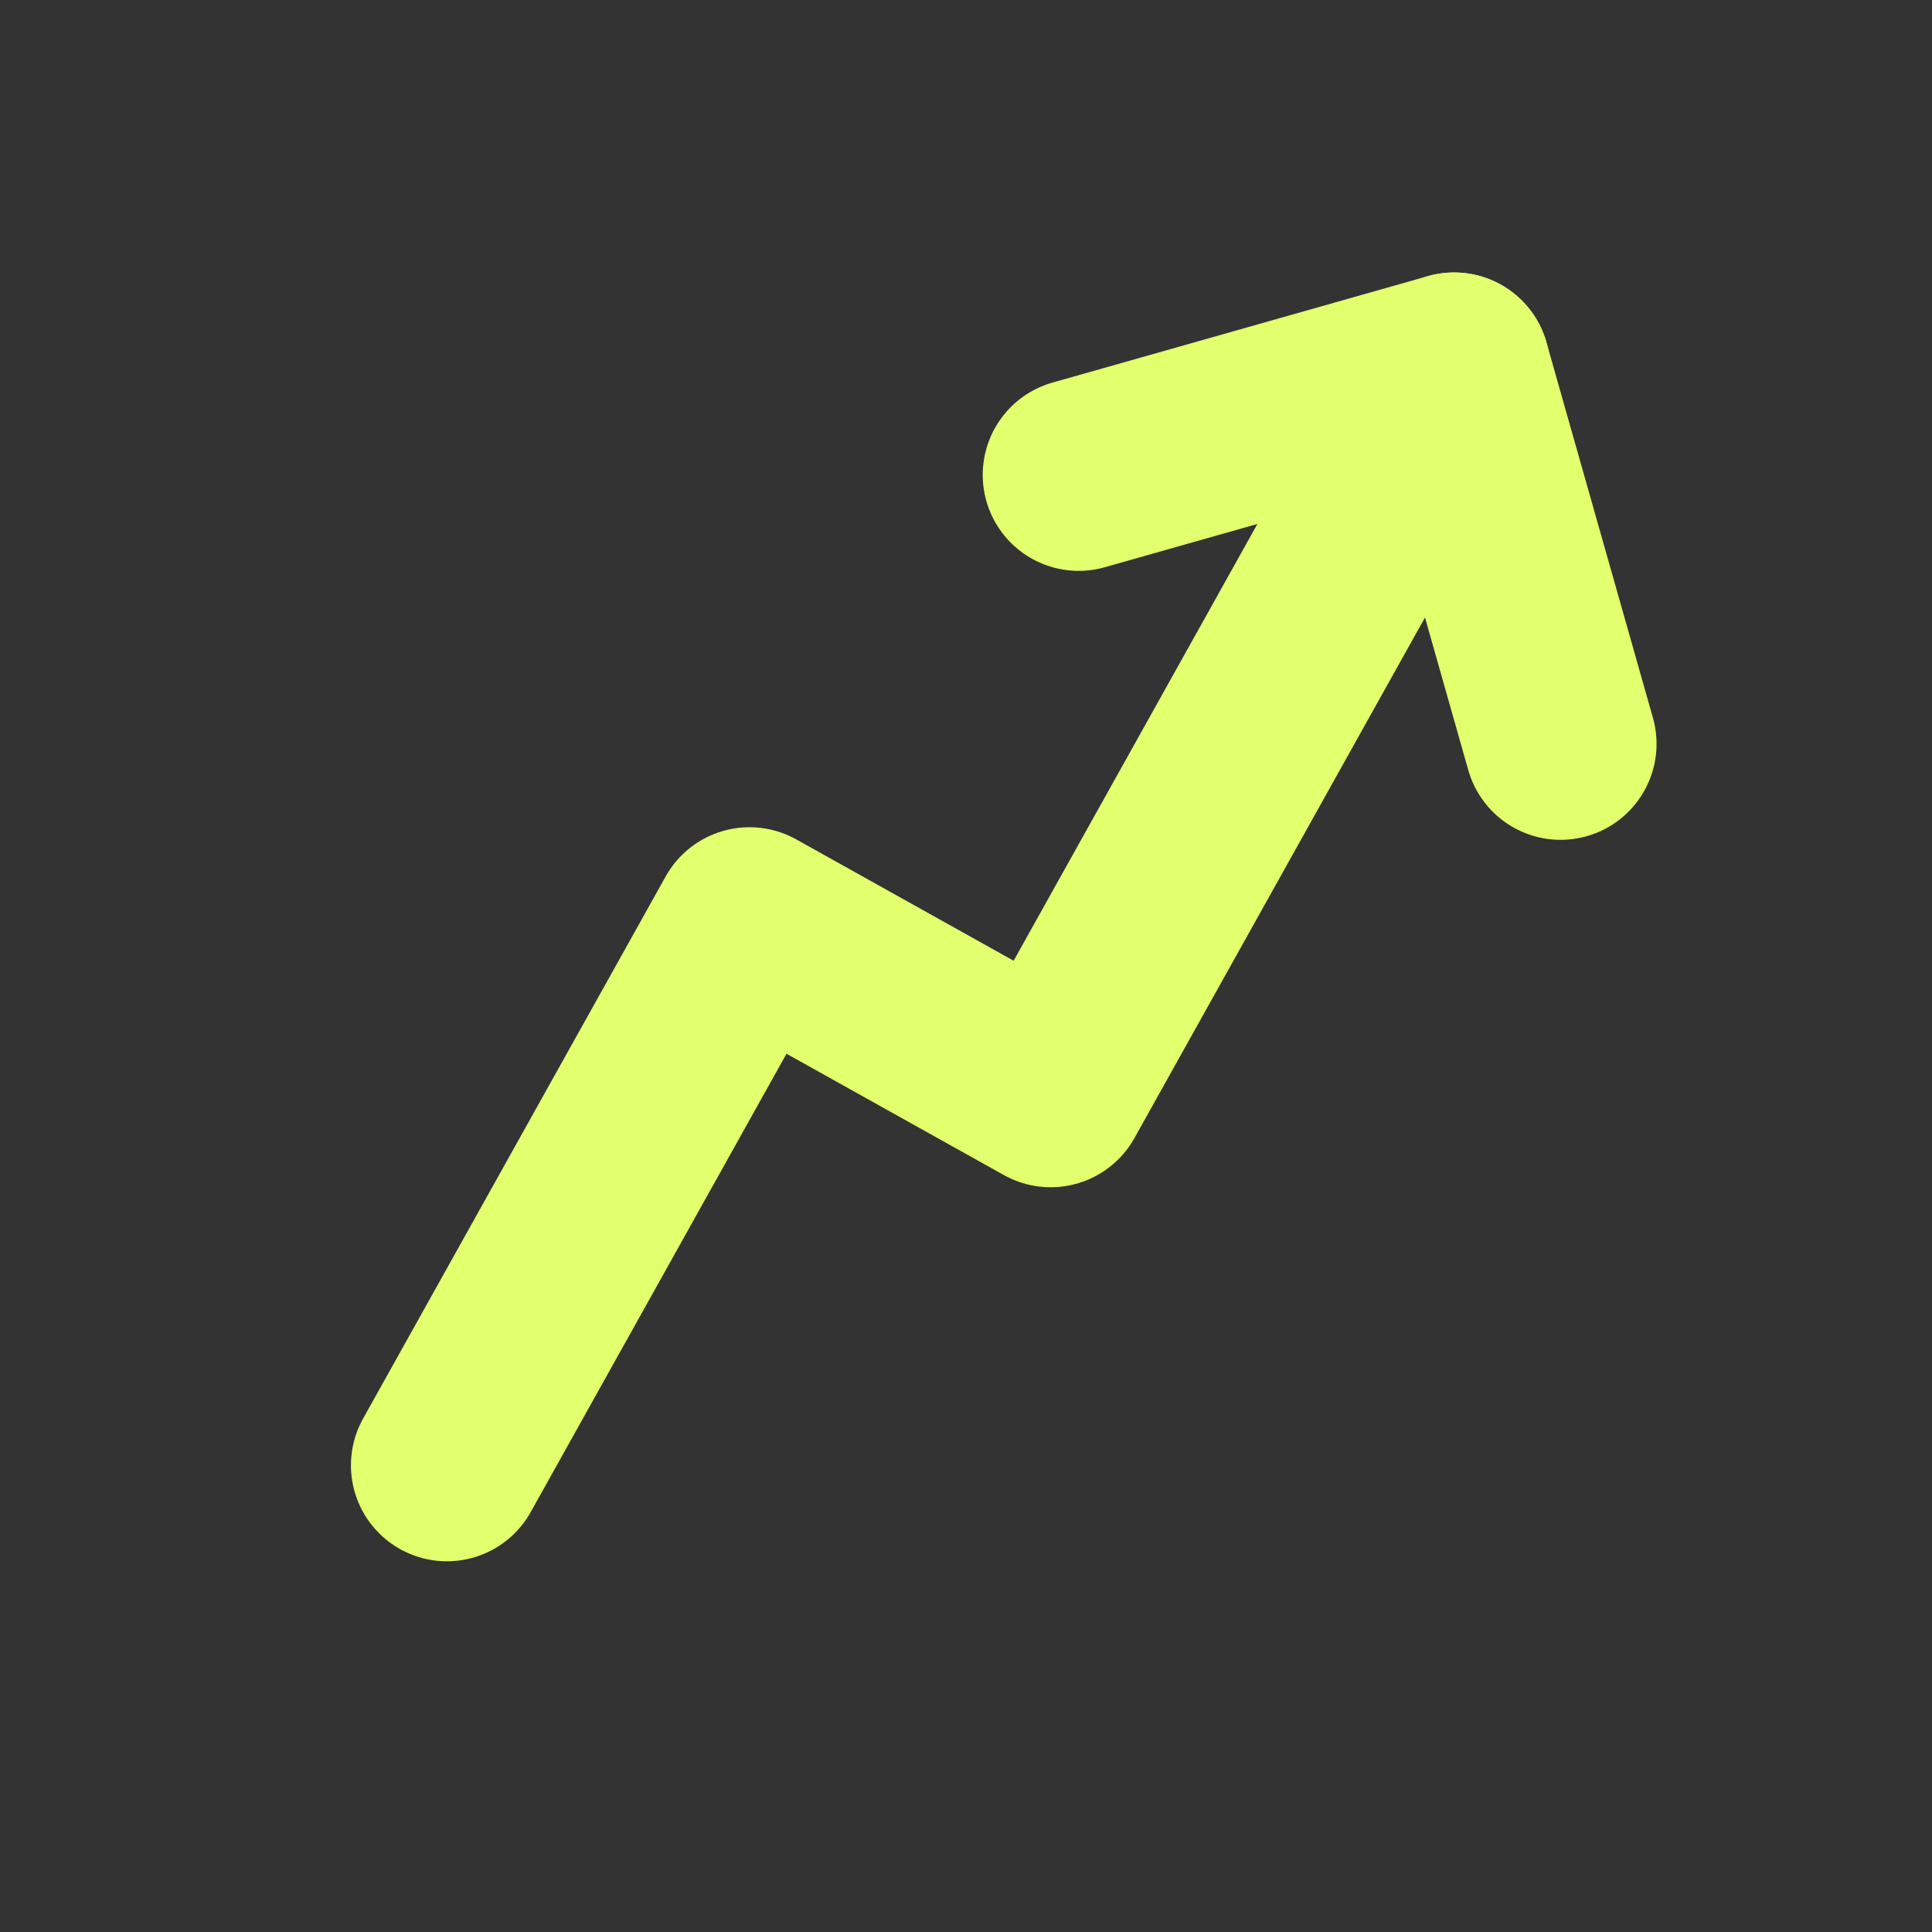
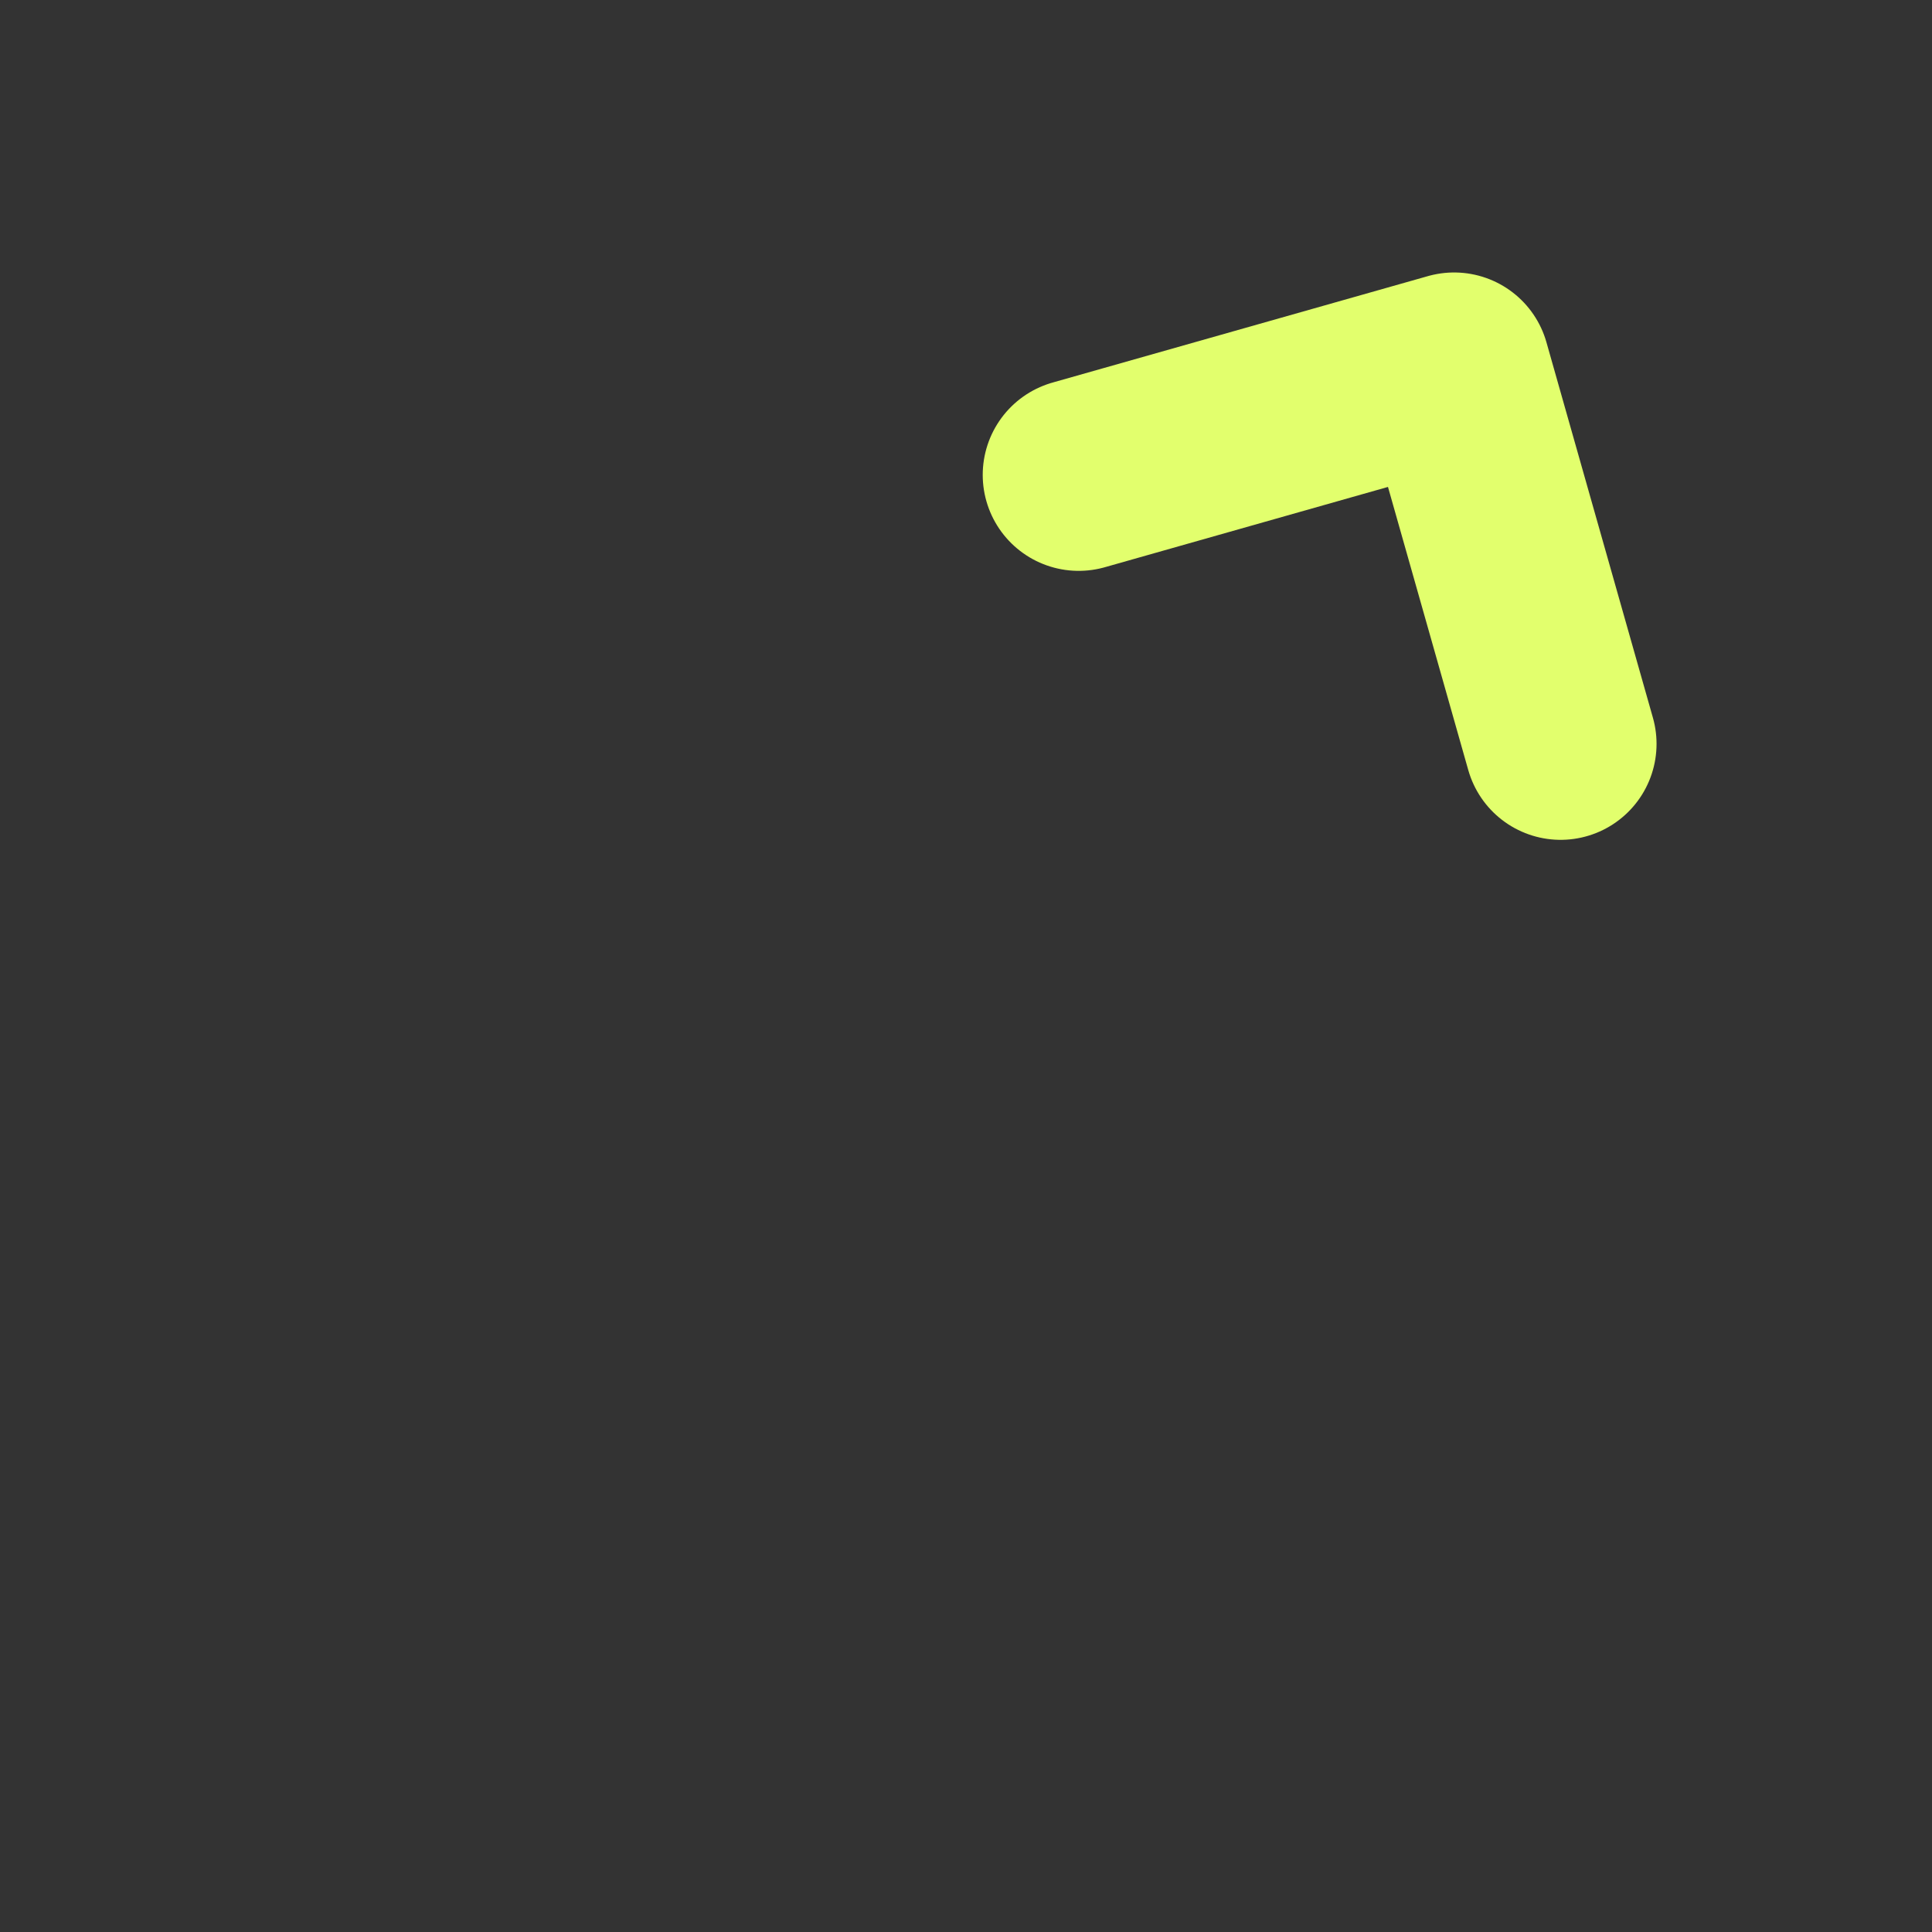
<svg xmlns="http://www.w3.org/2000/svg" width="151" height="151" viewBox="0 0 151 151" fill="none">
  <rect x="0" y="0" width="151" height="151" fill="#333333" stroke="none" />
-   <path d="M113.649 28.796L82.117 85.292L58.577 72.154L34.928 114.526" stroke="#E2FF6D" stroke-width="15" stroke-linecap="round" stroke-linejoin="round" />
  <path d="M121.971 58.139L113.65 28.796L84.307 37.117" stroke="#E2FF6D" stroke-width="15" stroke-linecap="round" stroke-linejoin="round" />
</svg>